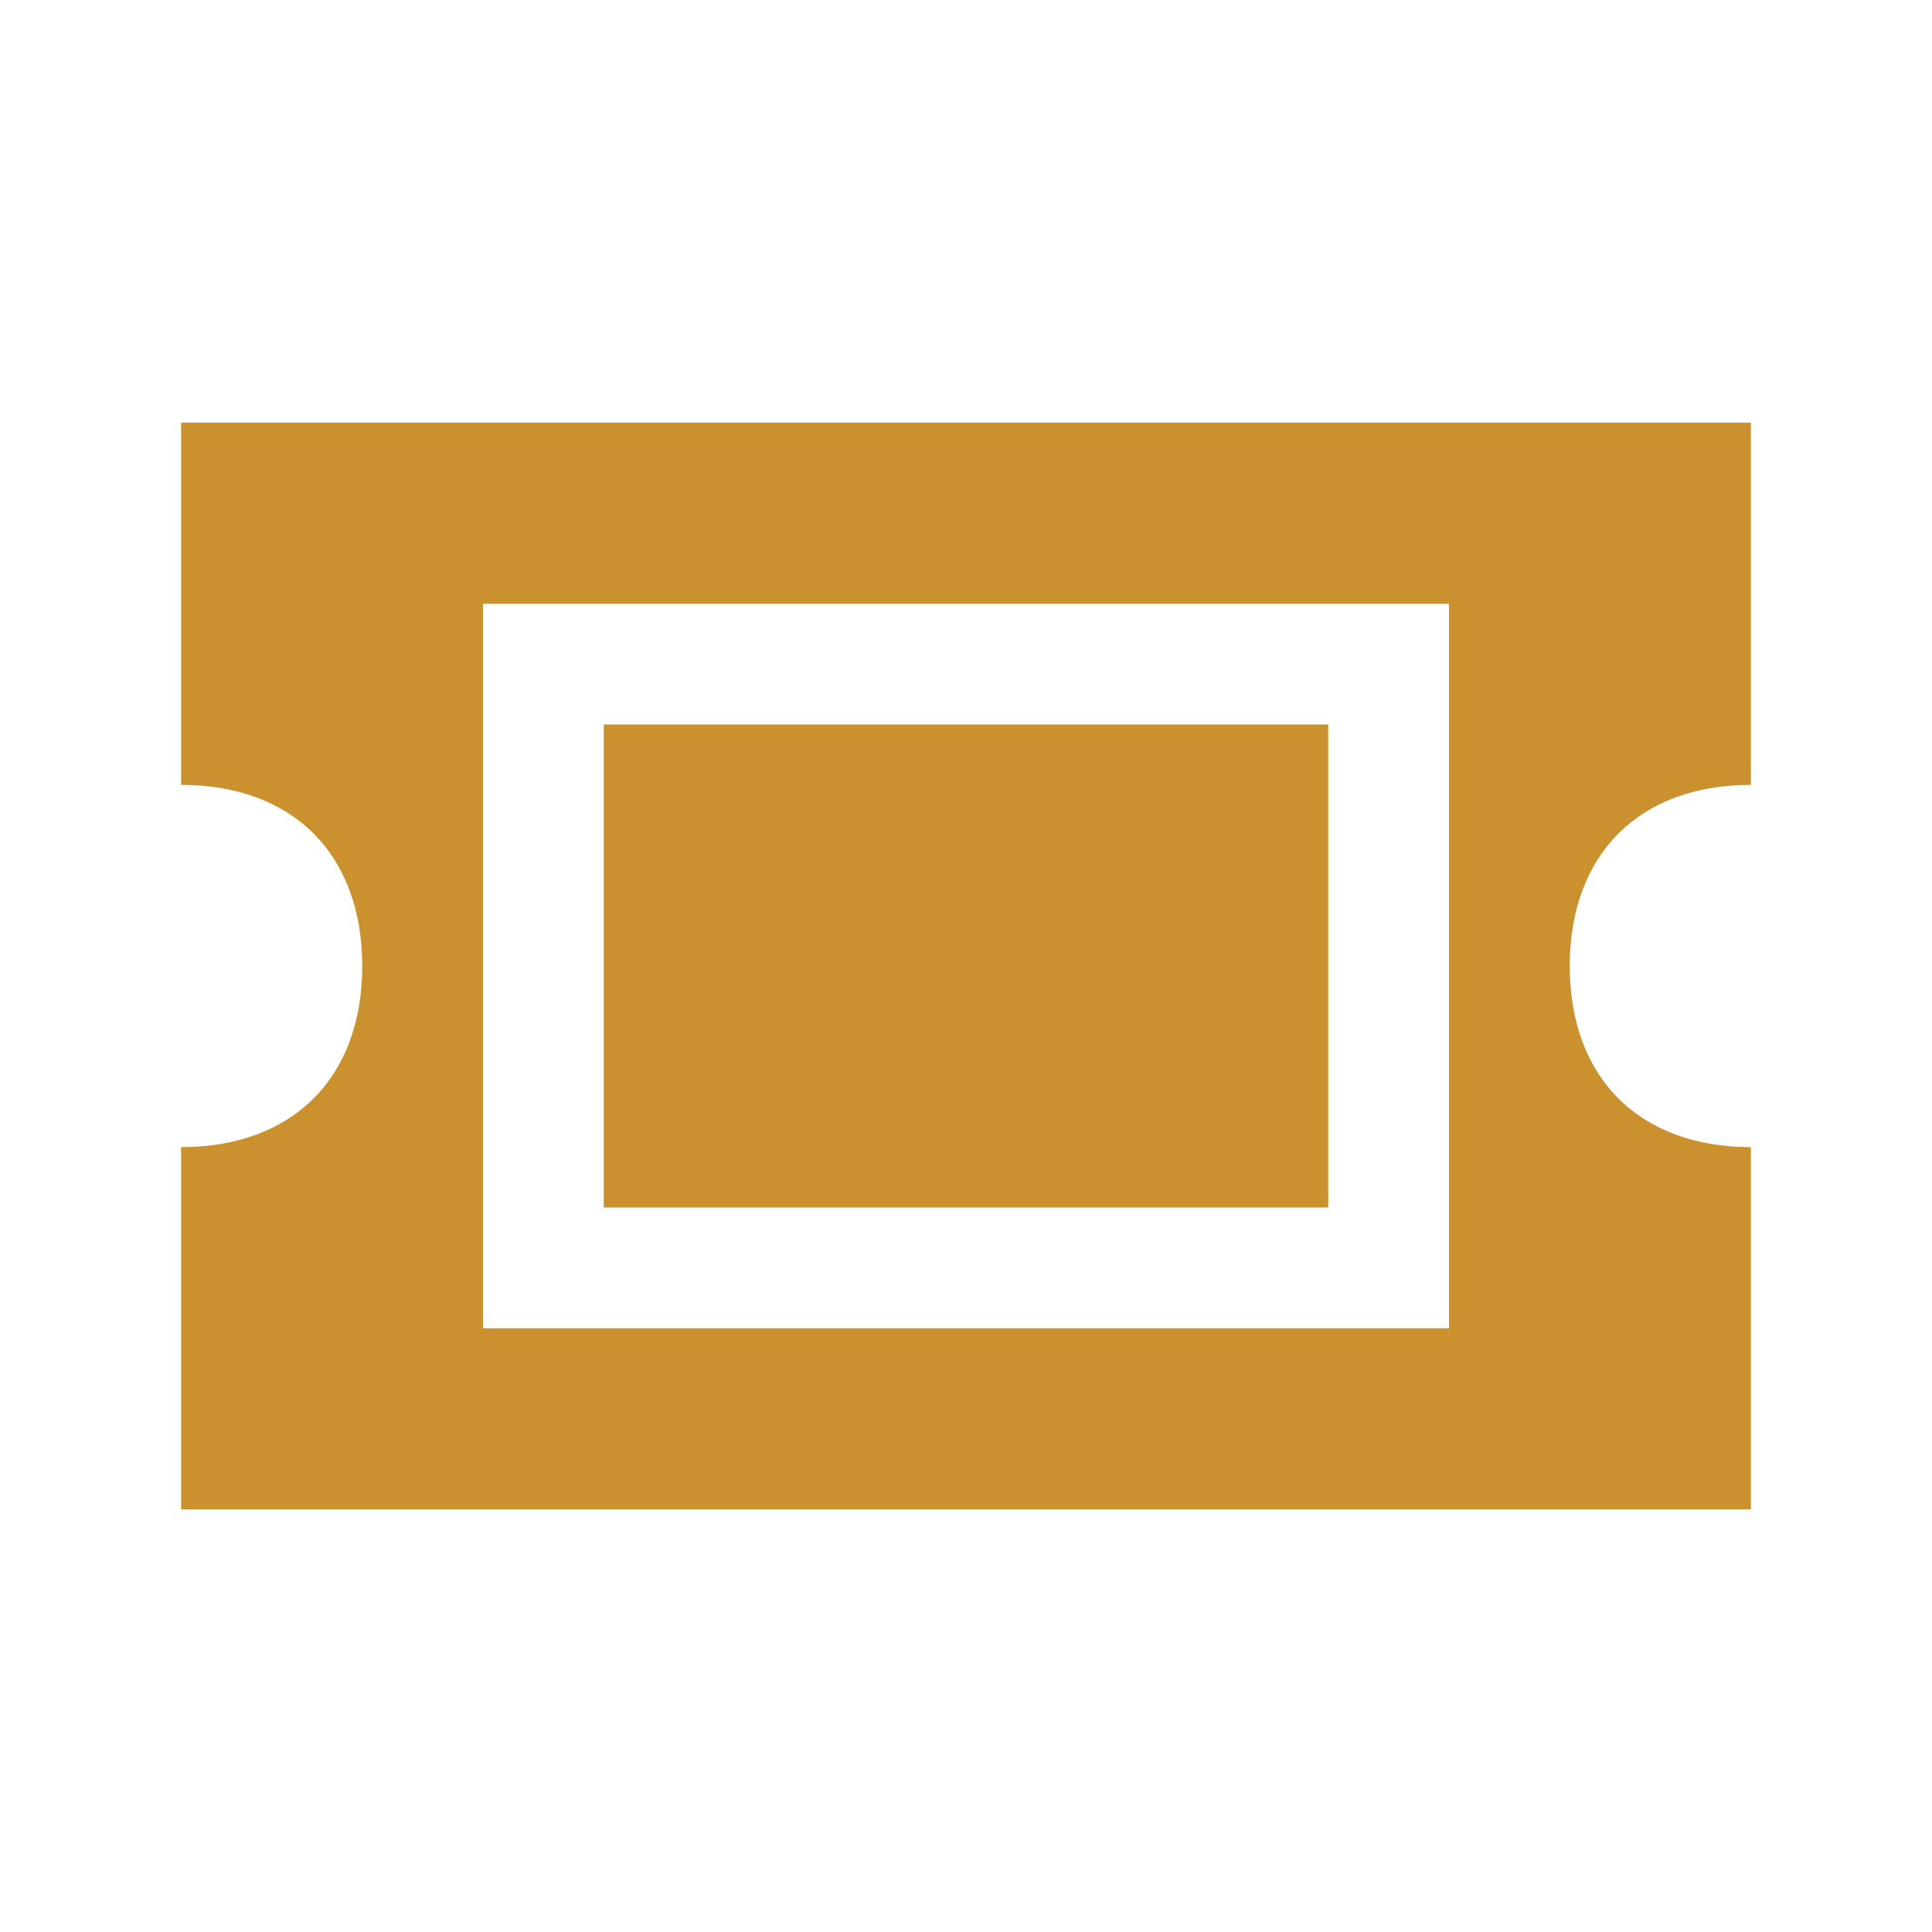
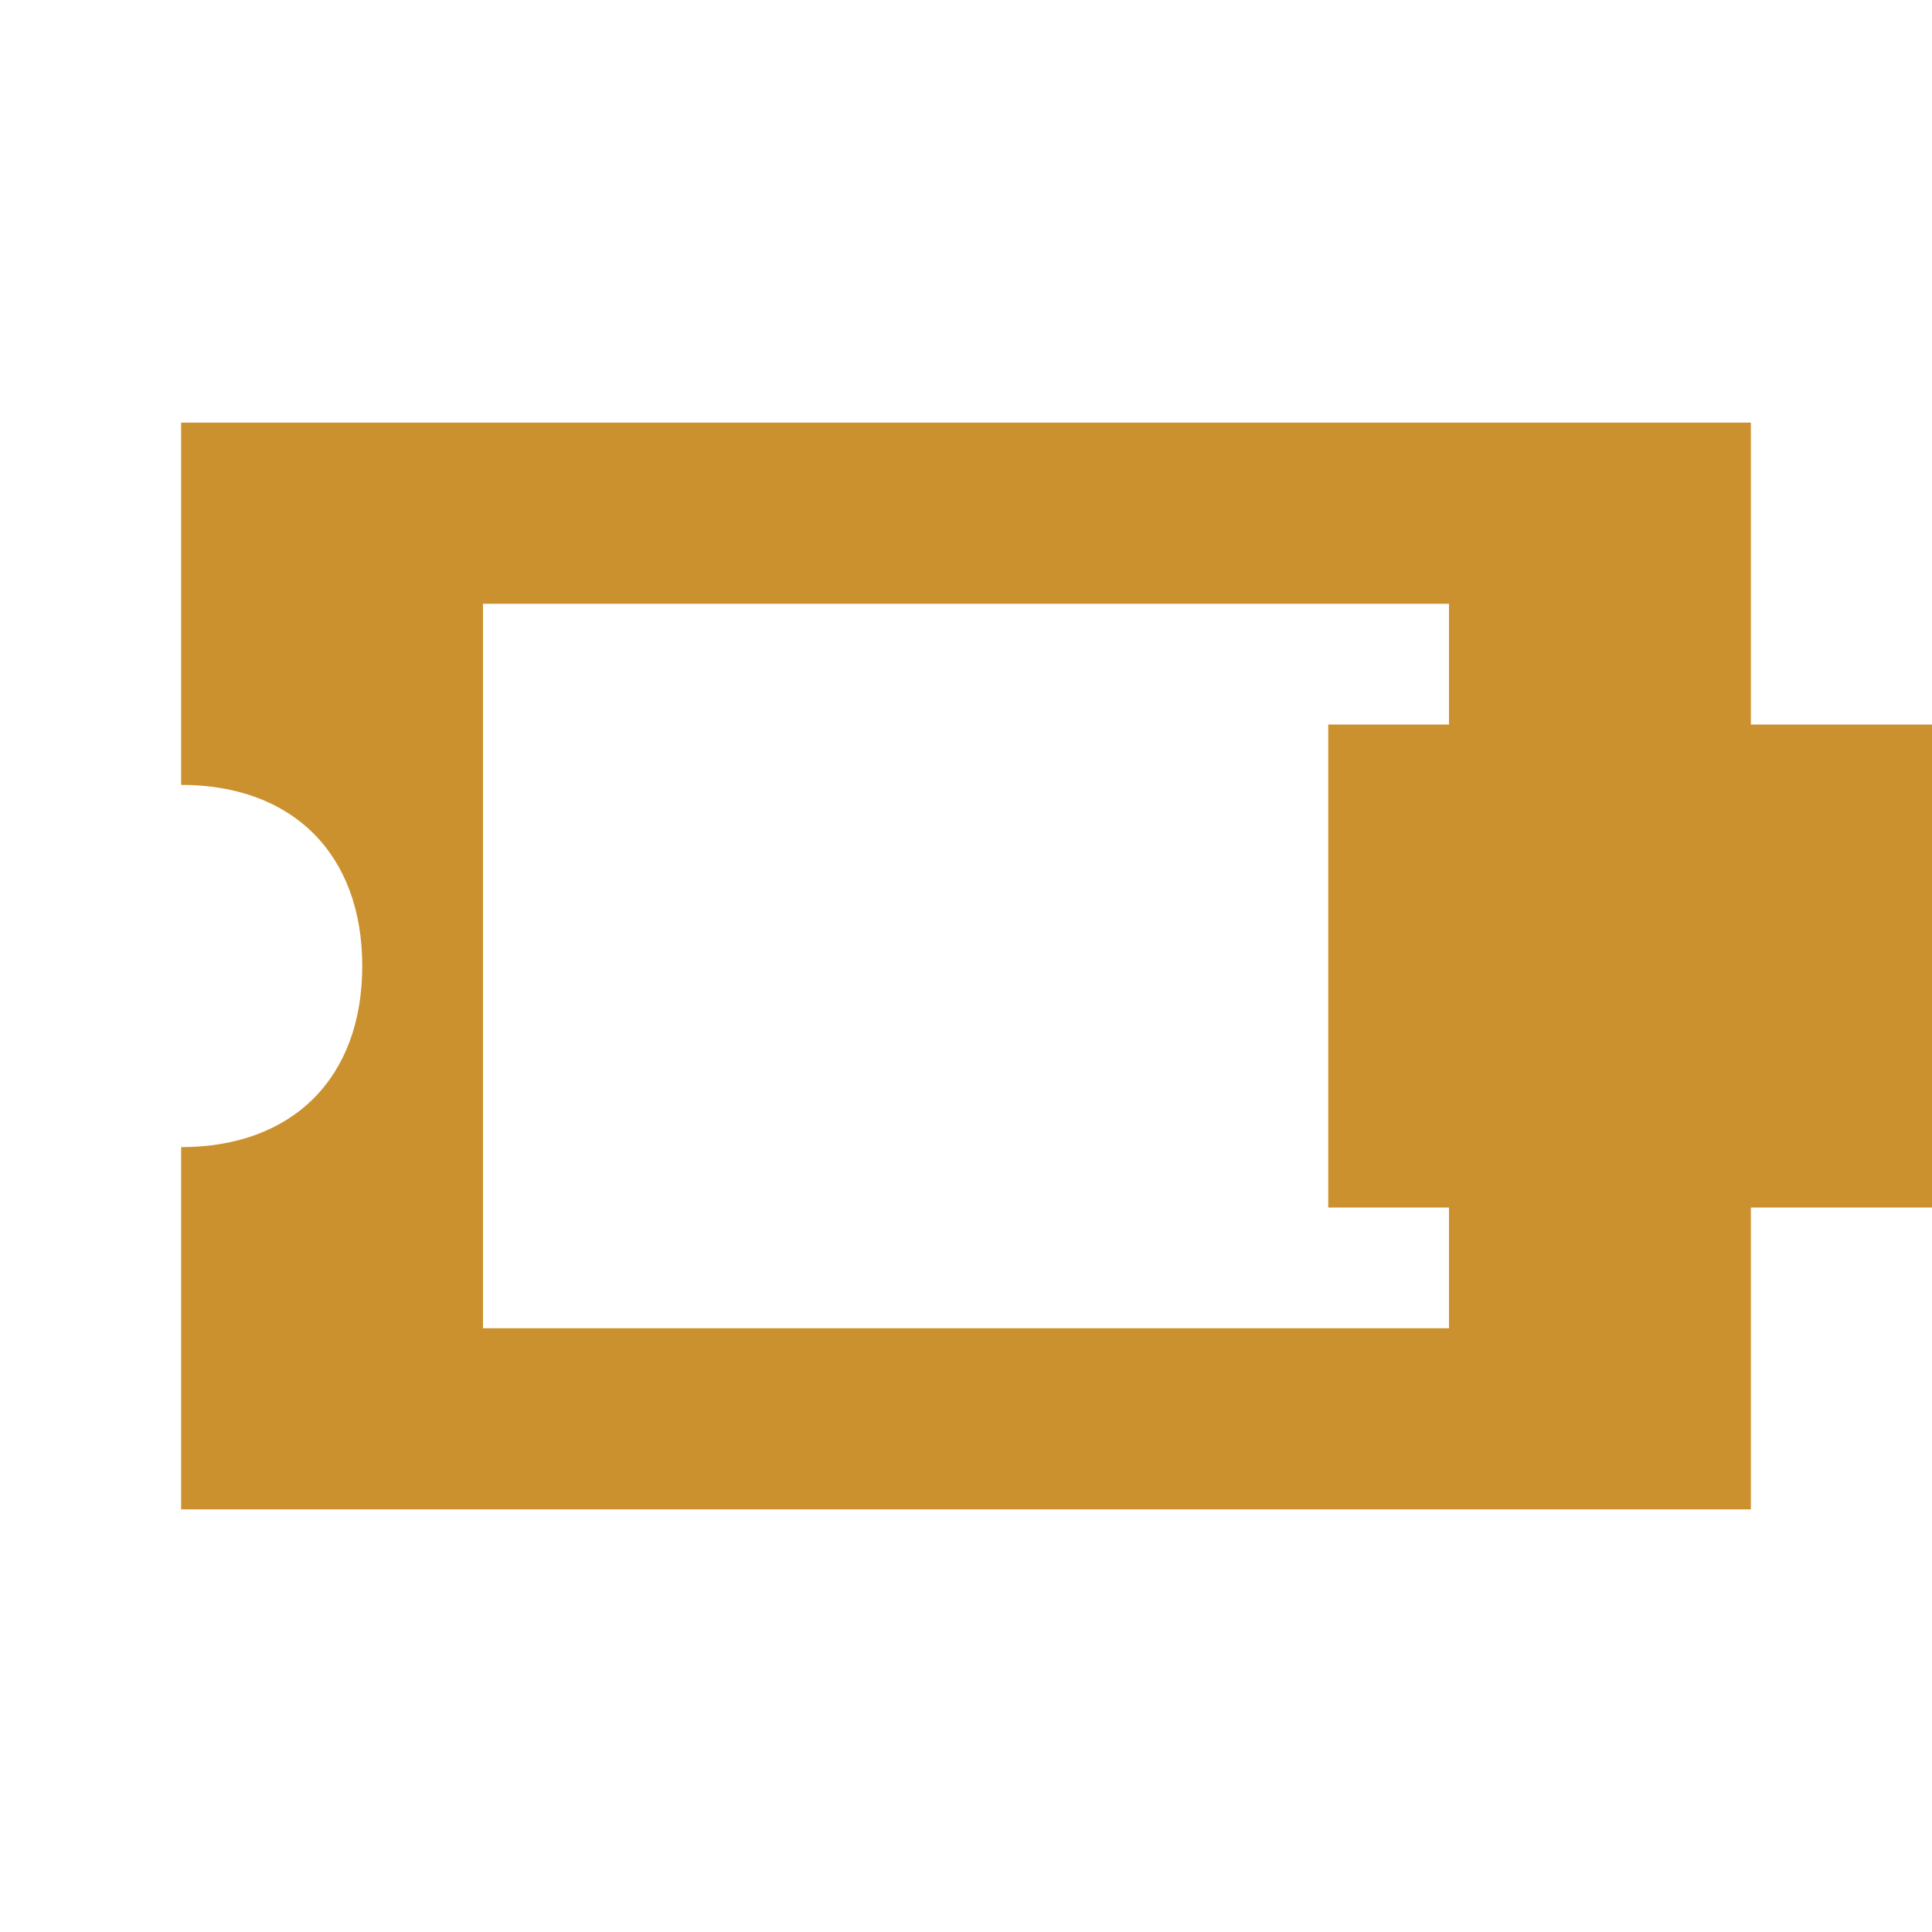
<svg xmlns="http://www.w3.org/2000/svg" viewBox="0 0 64 64">
  <defs fill="#CB912F" />
-   <path d="m44,40h-24v-16h24v16Zm8-8c0,3.7,2.3,6,6,6v12H6v-12c3.7,0,6-2.3,6-6s-2.3-6-6-6v-12h52v12c-3.7,0-6,2.3-6,6Zm-4-12H16v24h32v-24Z" fill="#CB912F" />
+   <path d="m44,40v-16h24v16Zm8-8c0,3.7,2.3,6,6,6v12H6v-12c3.7,0,6-2.3,6-6s-2.3-6-6-6v-12h52v12c-3.7,0-6,2.3-6,6Zm-4-12H16v24h32v-24Z" fill="#CB912F" />
</svg>